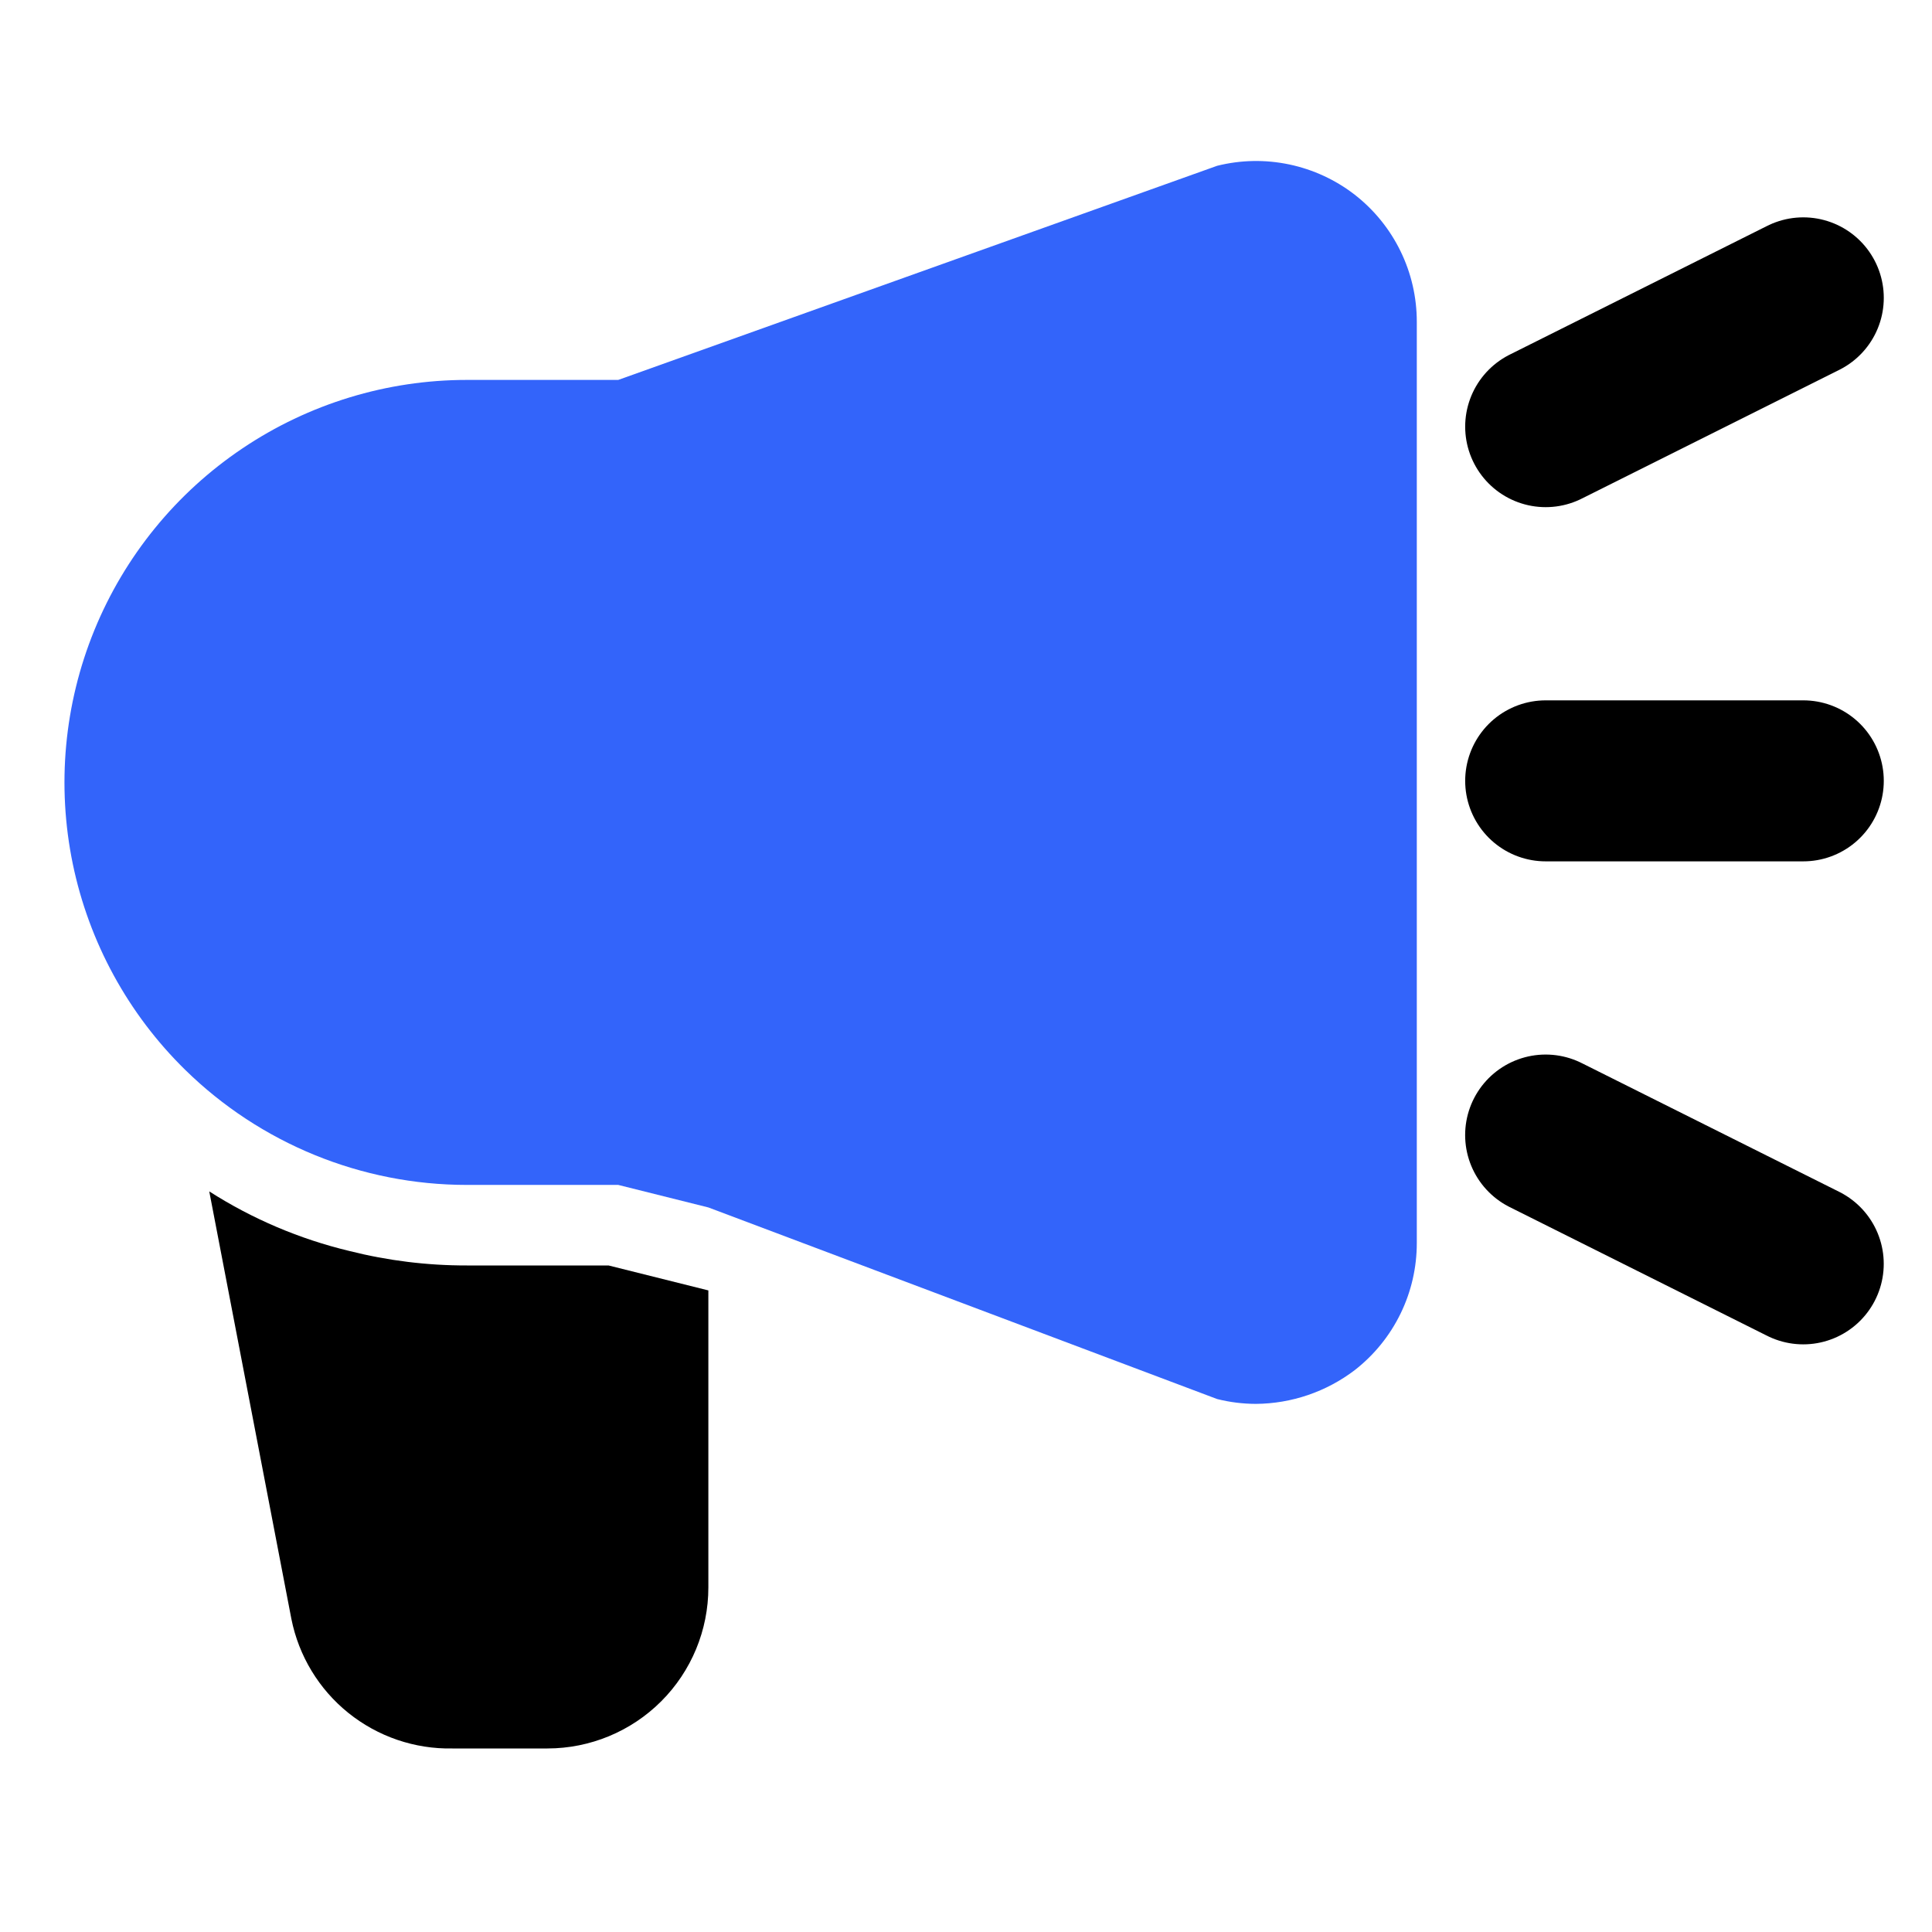
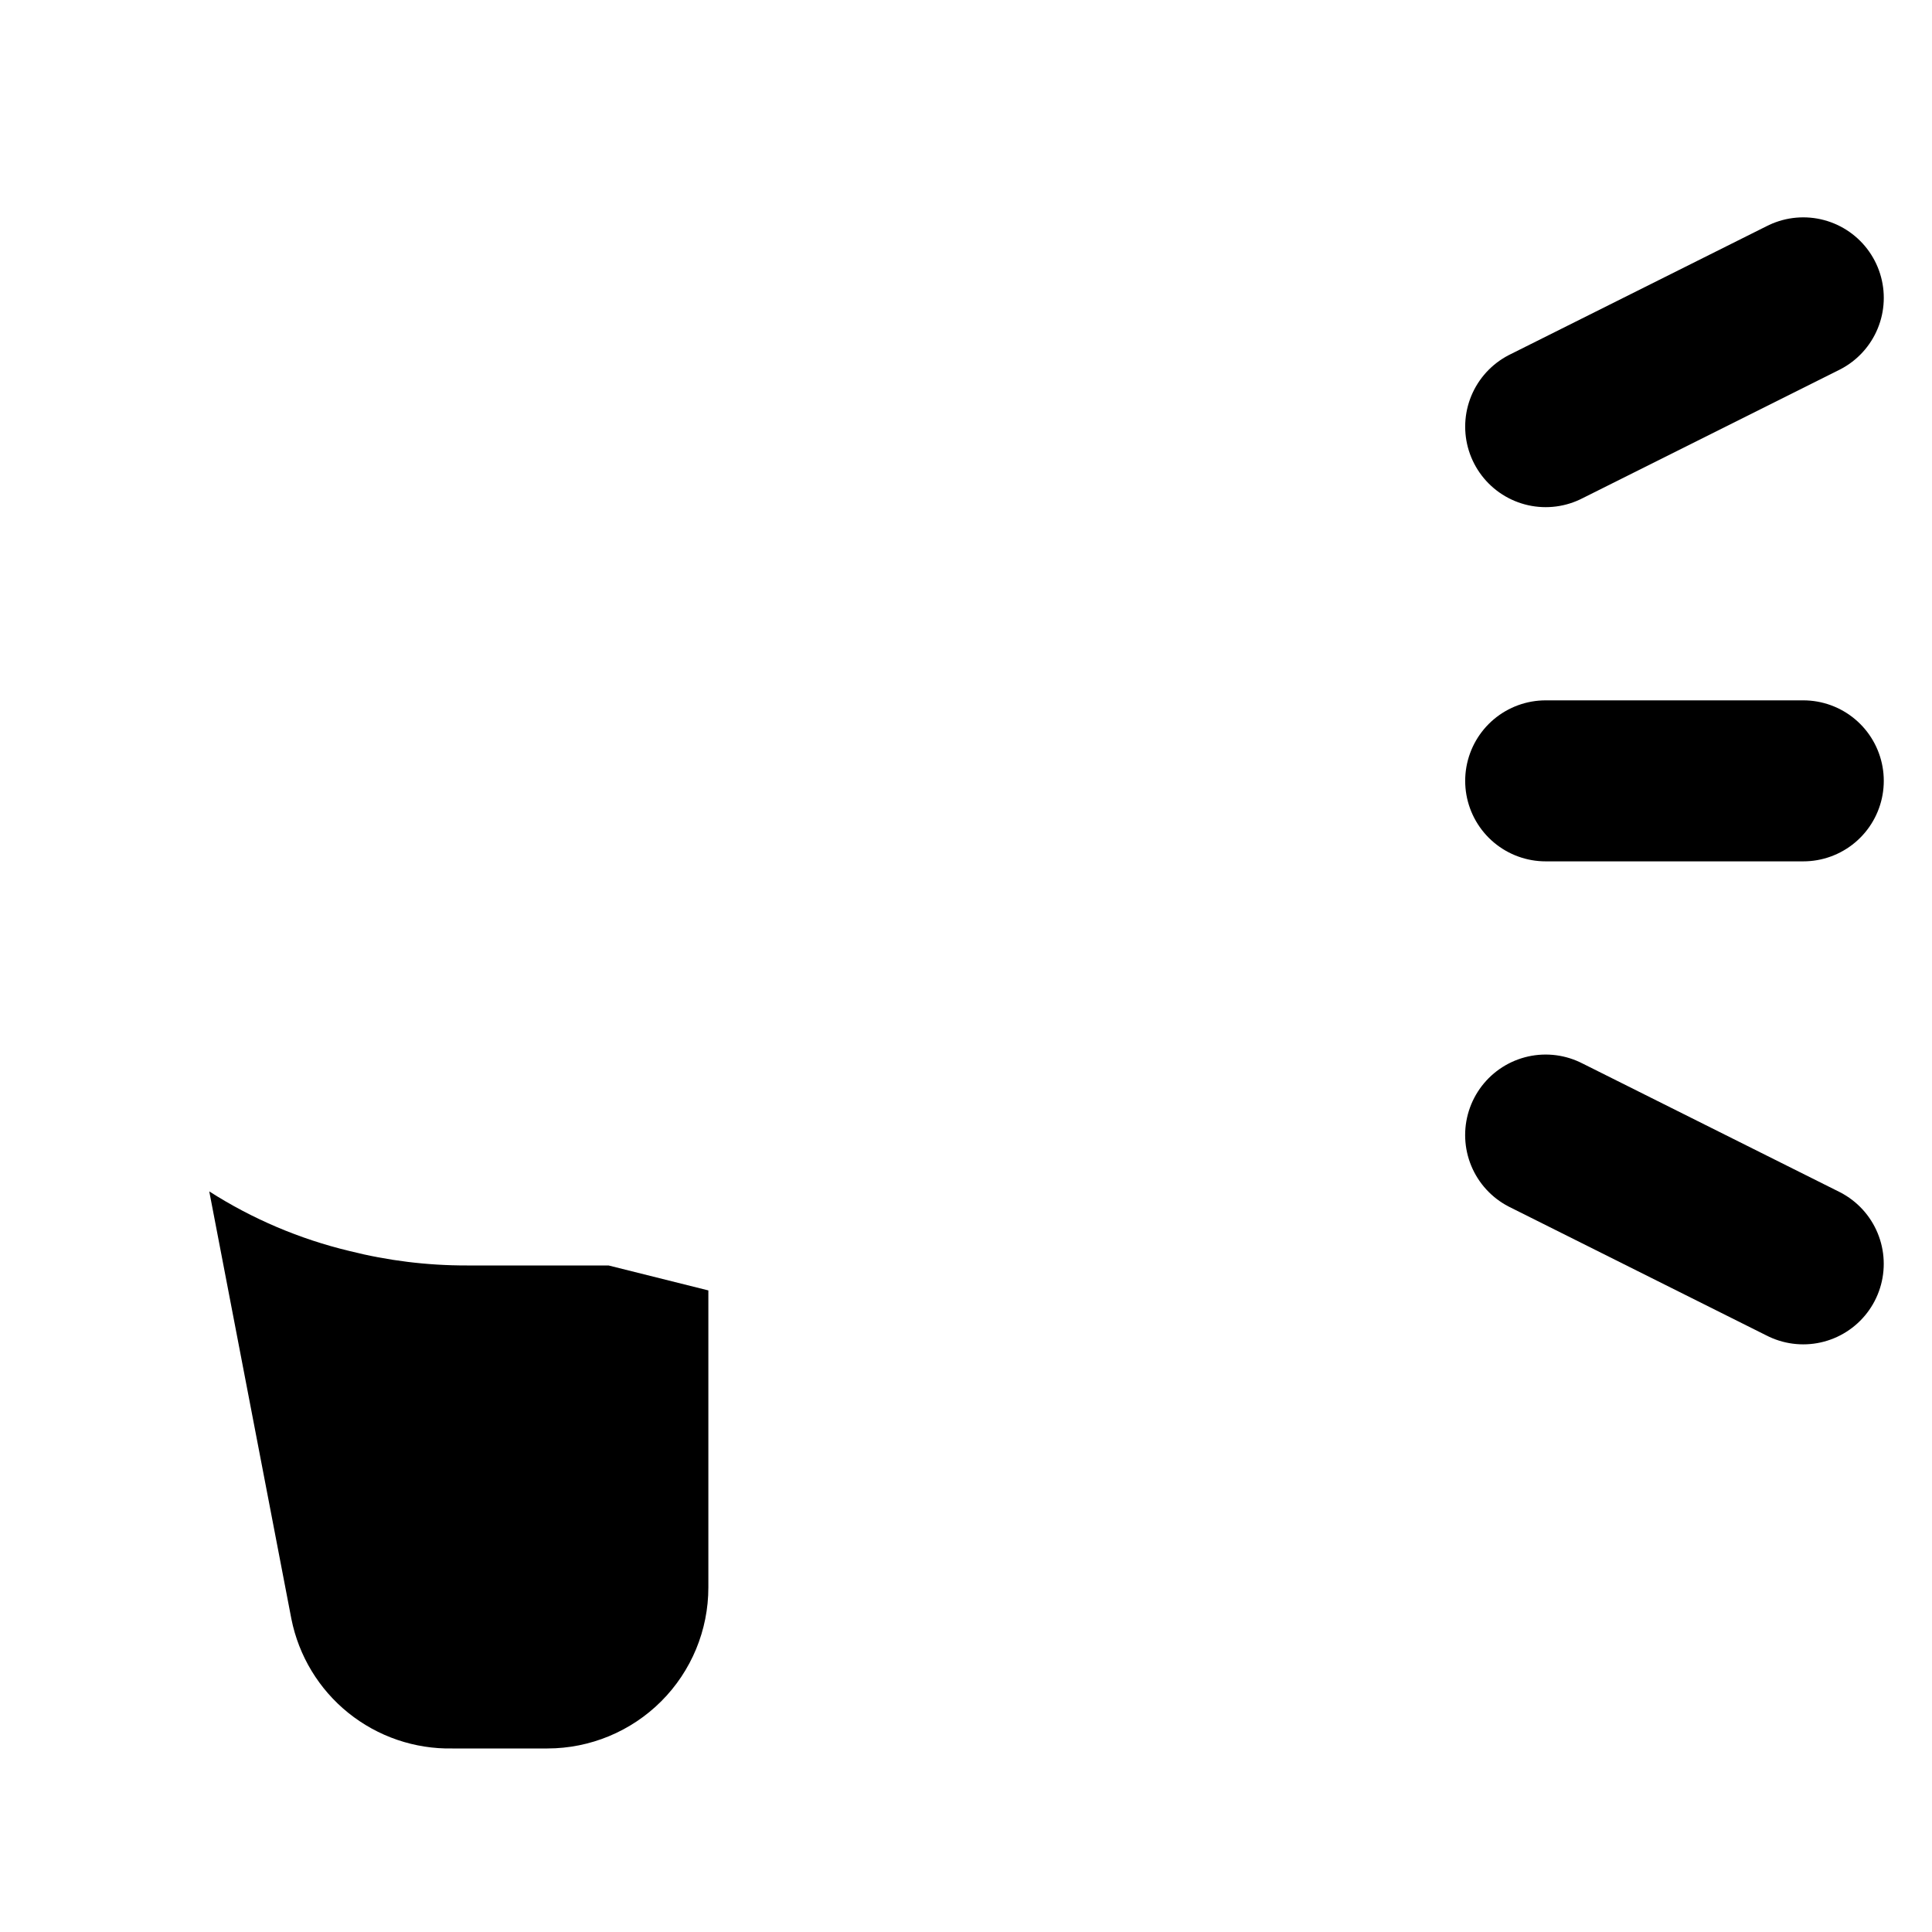
<svg xmlns="http://www.w3.org/2000/svg" width="48" height="48" viewBox="0 0 48 48" fill="none">
-   <path d="M35.2 7.999V30.879C35.201 31.488 35.063 32.09 34.796 32.637C34.529 33.185 34.141 33.664 33.66 34.039C32.953 34.578 32.09 34.873 31.2 34.879C30.876 34.878 30.554 34.838 30.24 34.759L17.6 29.999L15.36 29.439H11.6C8.982 29.439 6.469 28.412 4.6 26.579C3.182 25.189 2.21 23.407 1.808 21.462C1.407 19.517 1.593 17.497 2.344 15.658C3.095 13.82 4.376 12.246 6.025 11.139C7.673 10.031 9.614 9.439 11.6 9.439H15.36L30.24 4.119C30.828 3.972 31.441 3.961 32.033 4.086C32.625 4.211 33.182 4.468 33.66 4.839C34.141 5.214 34.529 5.693 34.796 6.241C35.063 6.788 35.201 7.39 35.2 7.999Z" fill="#3364FA" />
  <path d="M17.599 32.06V39.44C17.599 40.501 17.178 41.518 16.428 42.268C15.678 43.018 14.66 43.44 13.599 43.44H11.239C10.301 43.458 9.386 43.145 8.654 42.556C7.923 41.968 7.422 41.14 7.239 40.22L5.199 29.6C6.268 30.284 7.445 30.784 8.679 31.08C9.634 31.321 10.615 31.442 11.599 31.44H15.119L17.599 32.06Z" fill="black" />
  <path d="M38.402 10.6L44.802 7.4" stroke="black" stroke-width="4" stroke-linecap="round" />
  <path d="M44.801 31.4L38.401 28.2" stroke="black" stroke-width="4" stroke-linecap="round" />
  <path d="M38.402 19.4H44.802" stroke="black" stroke-width="4" stroke-linecap="round" />
</svg>